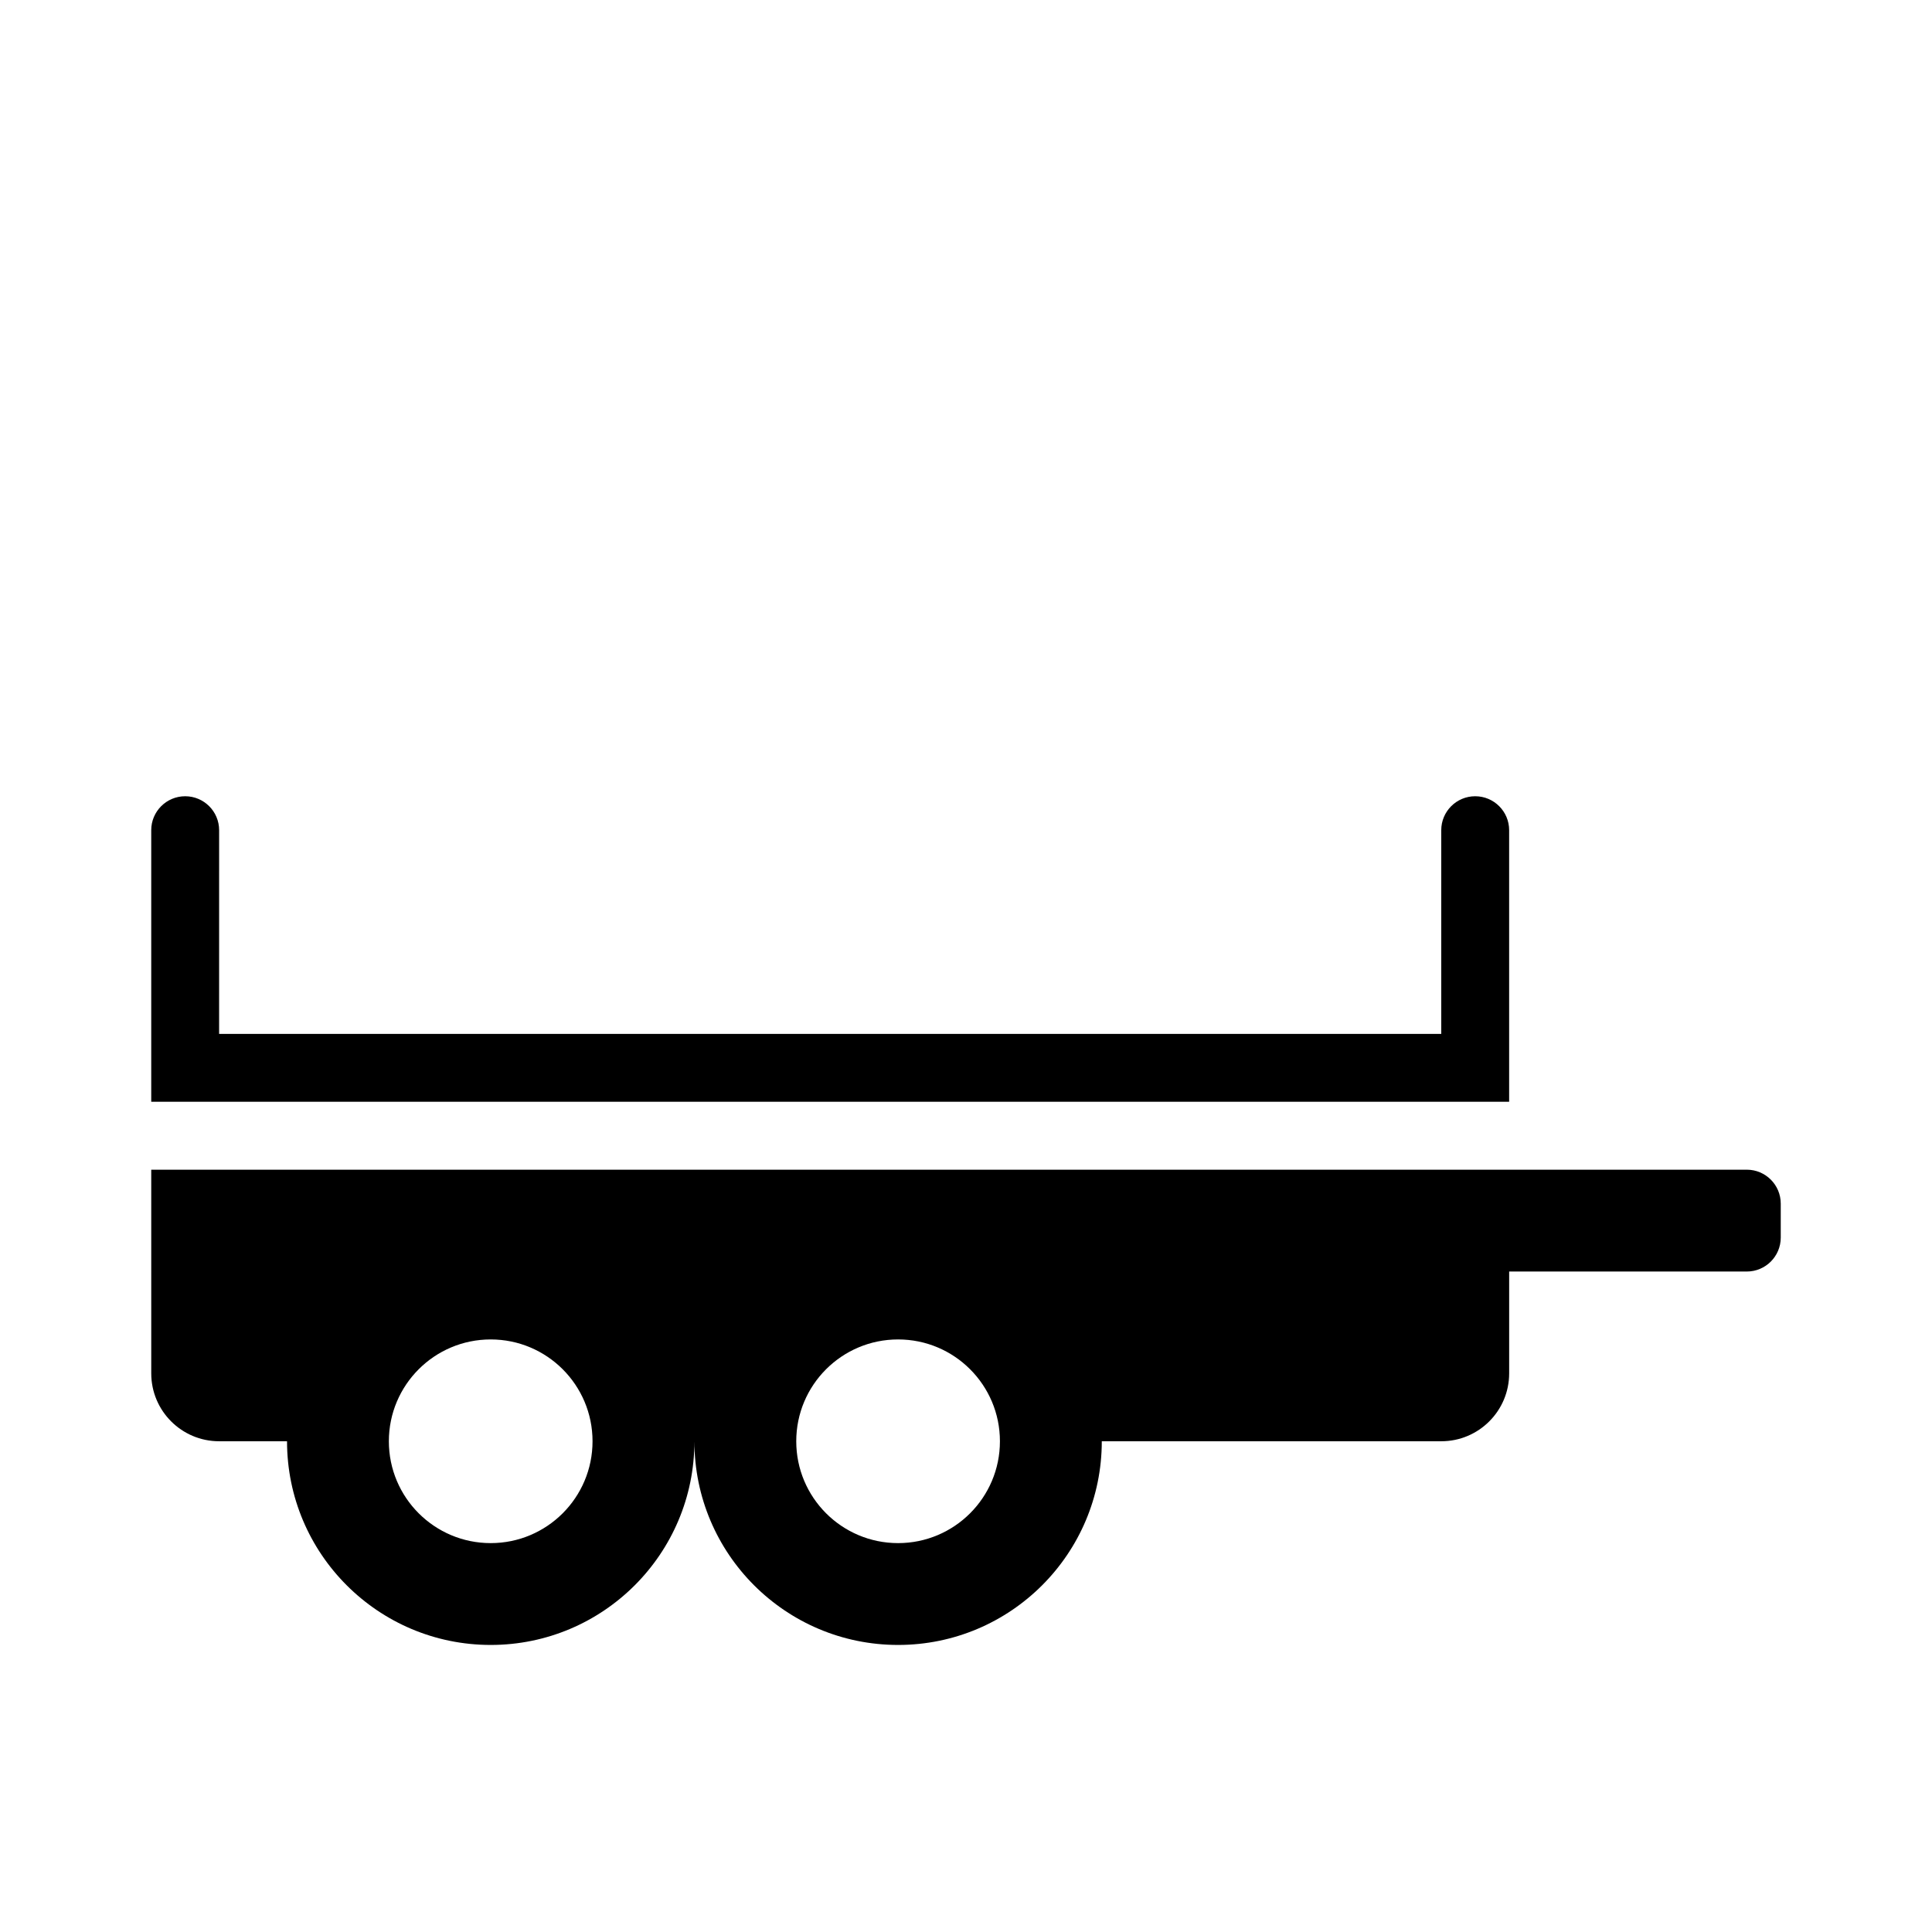
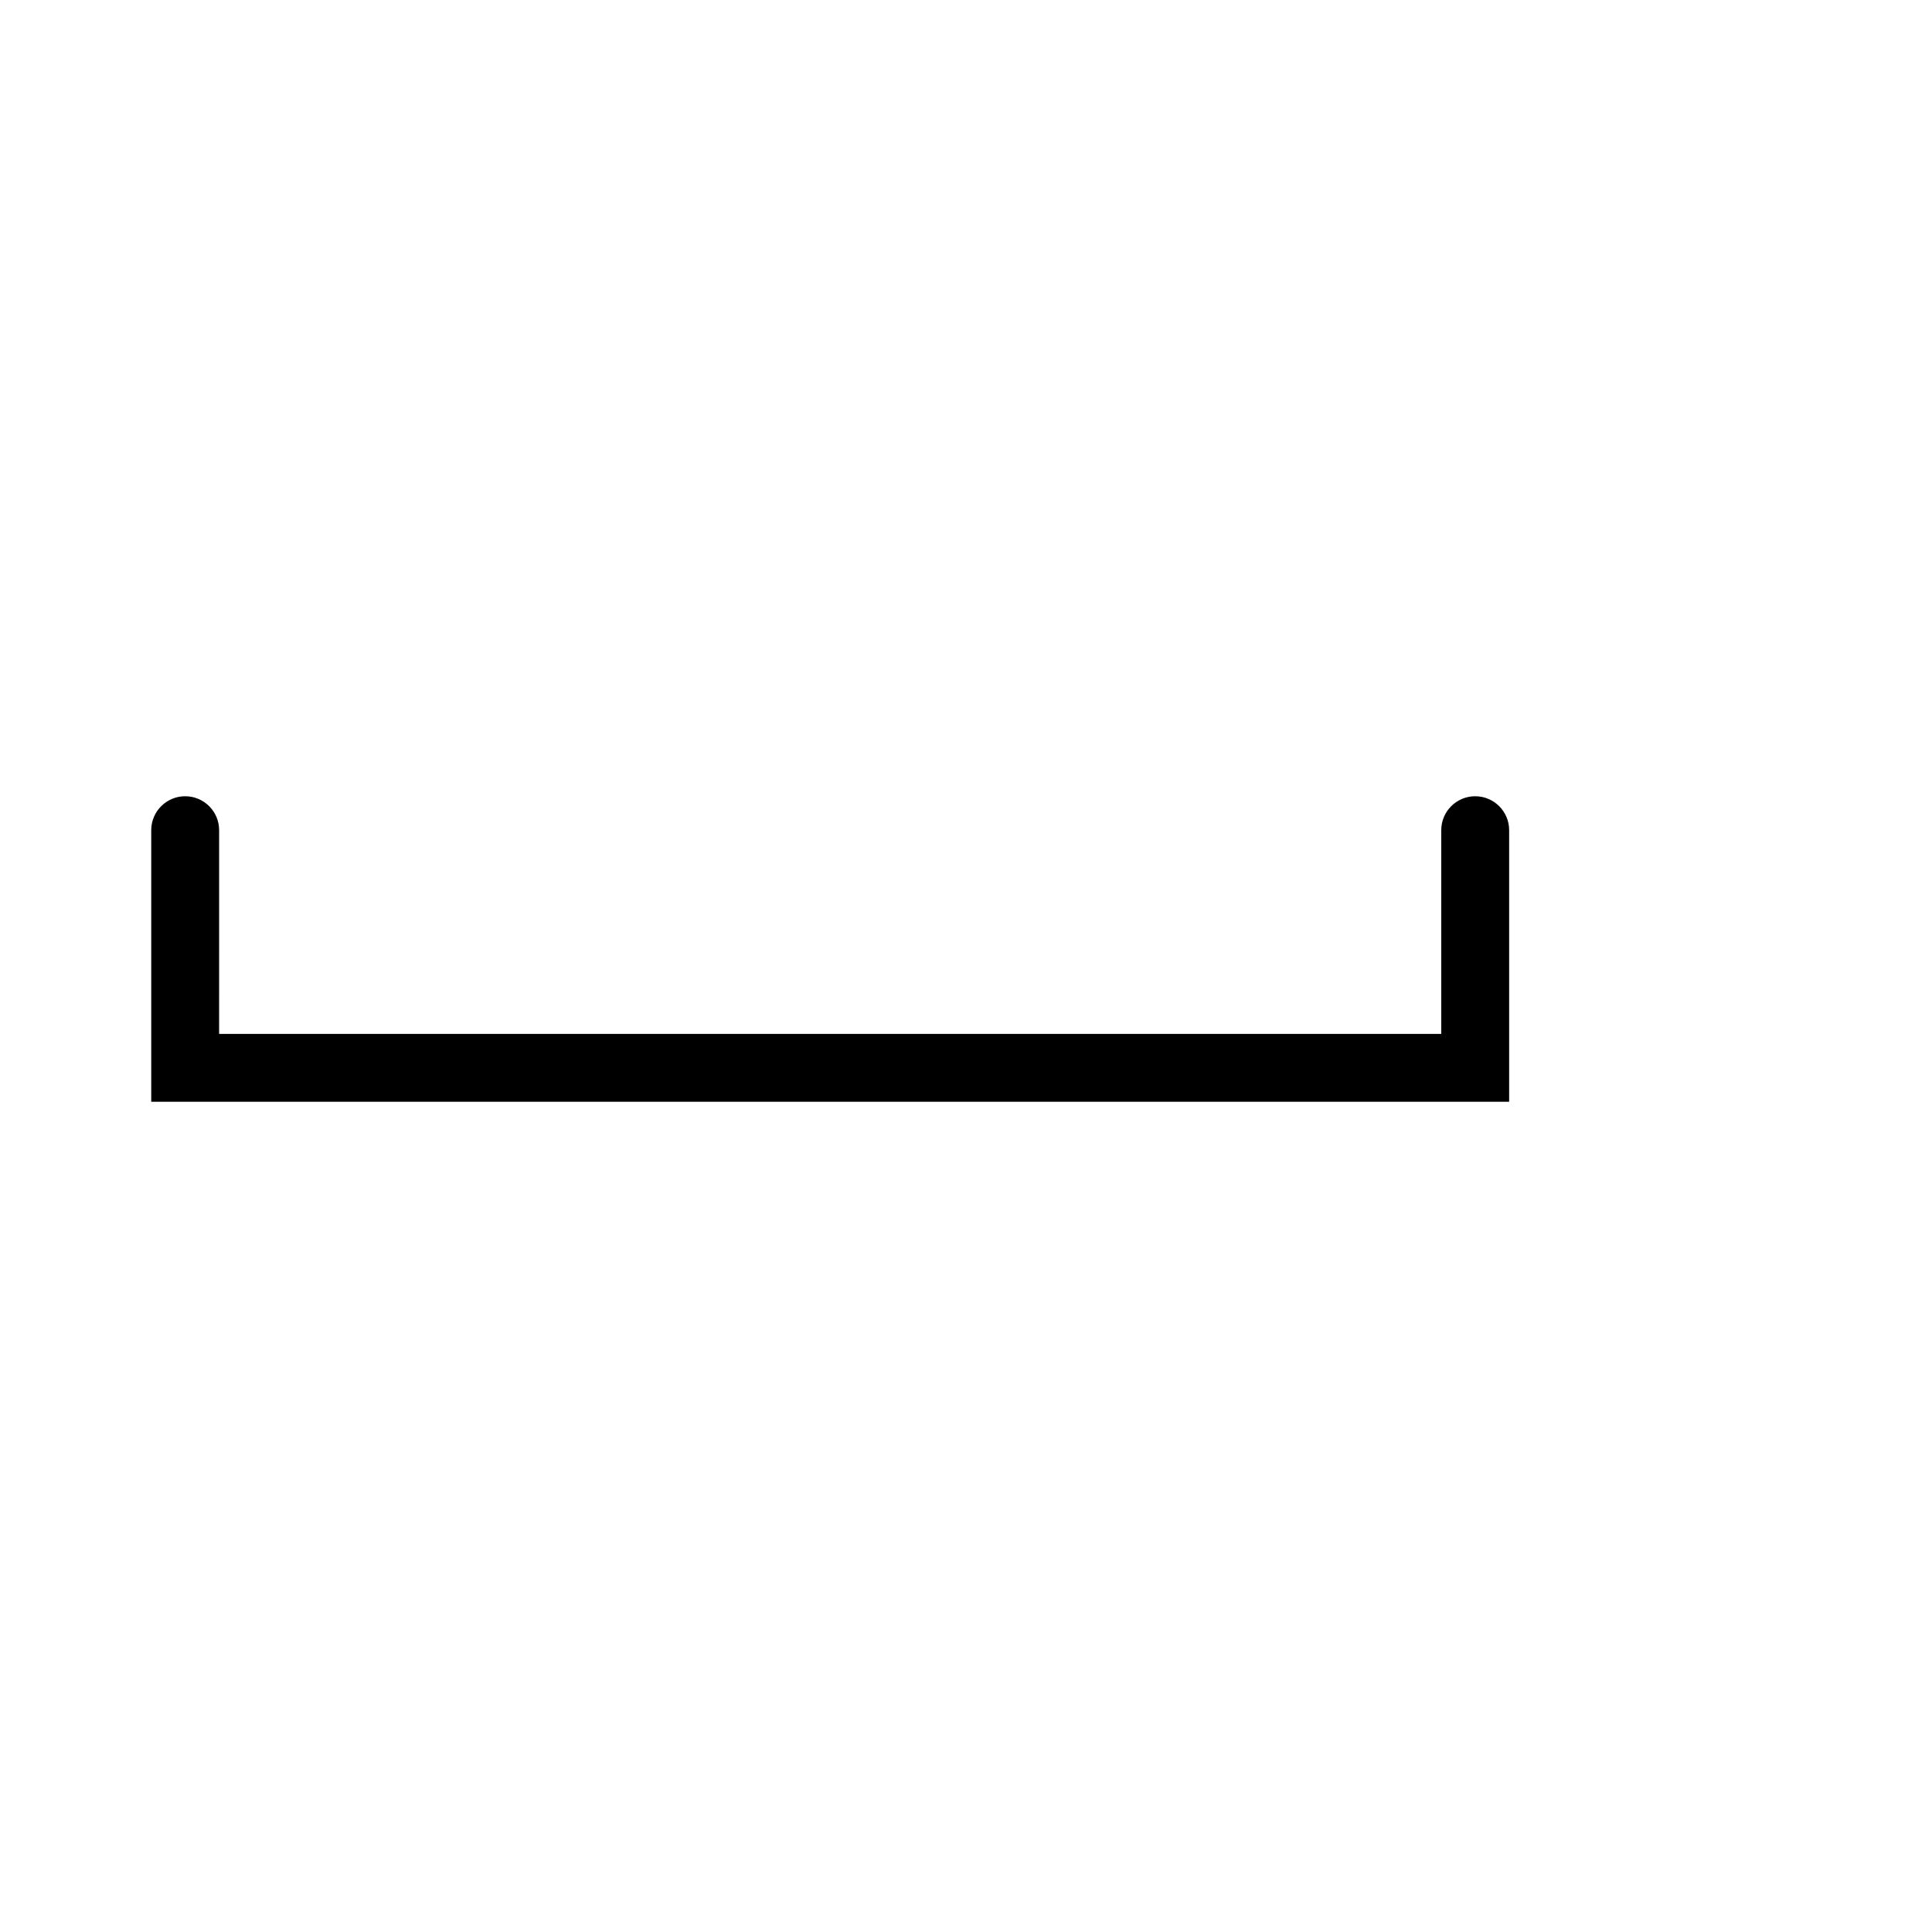
<svg xmlns="http://www.w3.org/2000/svg" fill="#000000" width="800px" height="800px" version="1.1" viewBox="144 144 512 512">
  <g>
    <path d="m202.07 364.01c0-4.969-4.027-8.996-8.996-8.996s-8.996 4.027-8.996 8.996v71.973h359.86v-71.973c0-4.969-4.027-8.996-8.996-8.996s-8.996 4.027-8.996 8.996v53.98h-323.88z" />
-     <path d="m184.08 453.98h422.84c4.969 0 8.996 4.027 8.996 8.996v8.996c0 4.969-4.027 8.996-8.996 8.996h-62.977v26.988c0 9.938-8.055 17.992-17.992 17.992h-89.965c0 29.812-24.168 53.98-53.98 53.98s-53.98-24.168-53.98-53.98c0 29.812-24.168 53.98-53.98 53.98s-53.98-24.168-53.98-53.98h-17.992c-9.938 0-17.992-8.055-17.992-17.992zm224.91 71.973c0 14.906-12.082 26.988-26.988 26.988s-26.988-12.082-26.988-26.988 12.082-26.988 26.988-26.988 26.988 12.082 26.988 26.988zm-134.95 26.988c14.906 0 26.988-12.082 26.988-26.988s-12.082-26.988-26.988-26.988-26.988 12.082-26.988 26.988 12.082 26.988 26.988 26.988z" fill-rule="evenodd" />
  </g>
</svg>